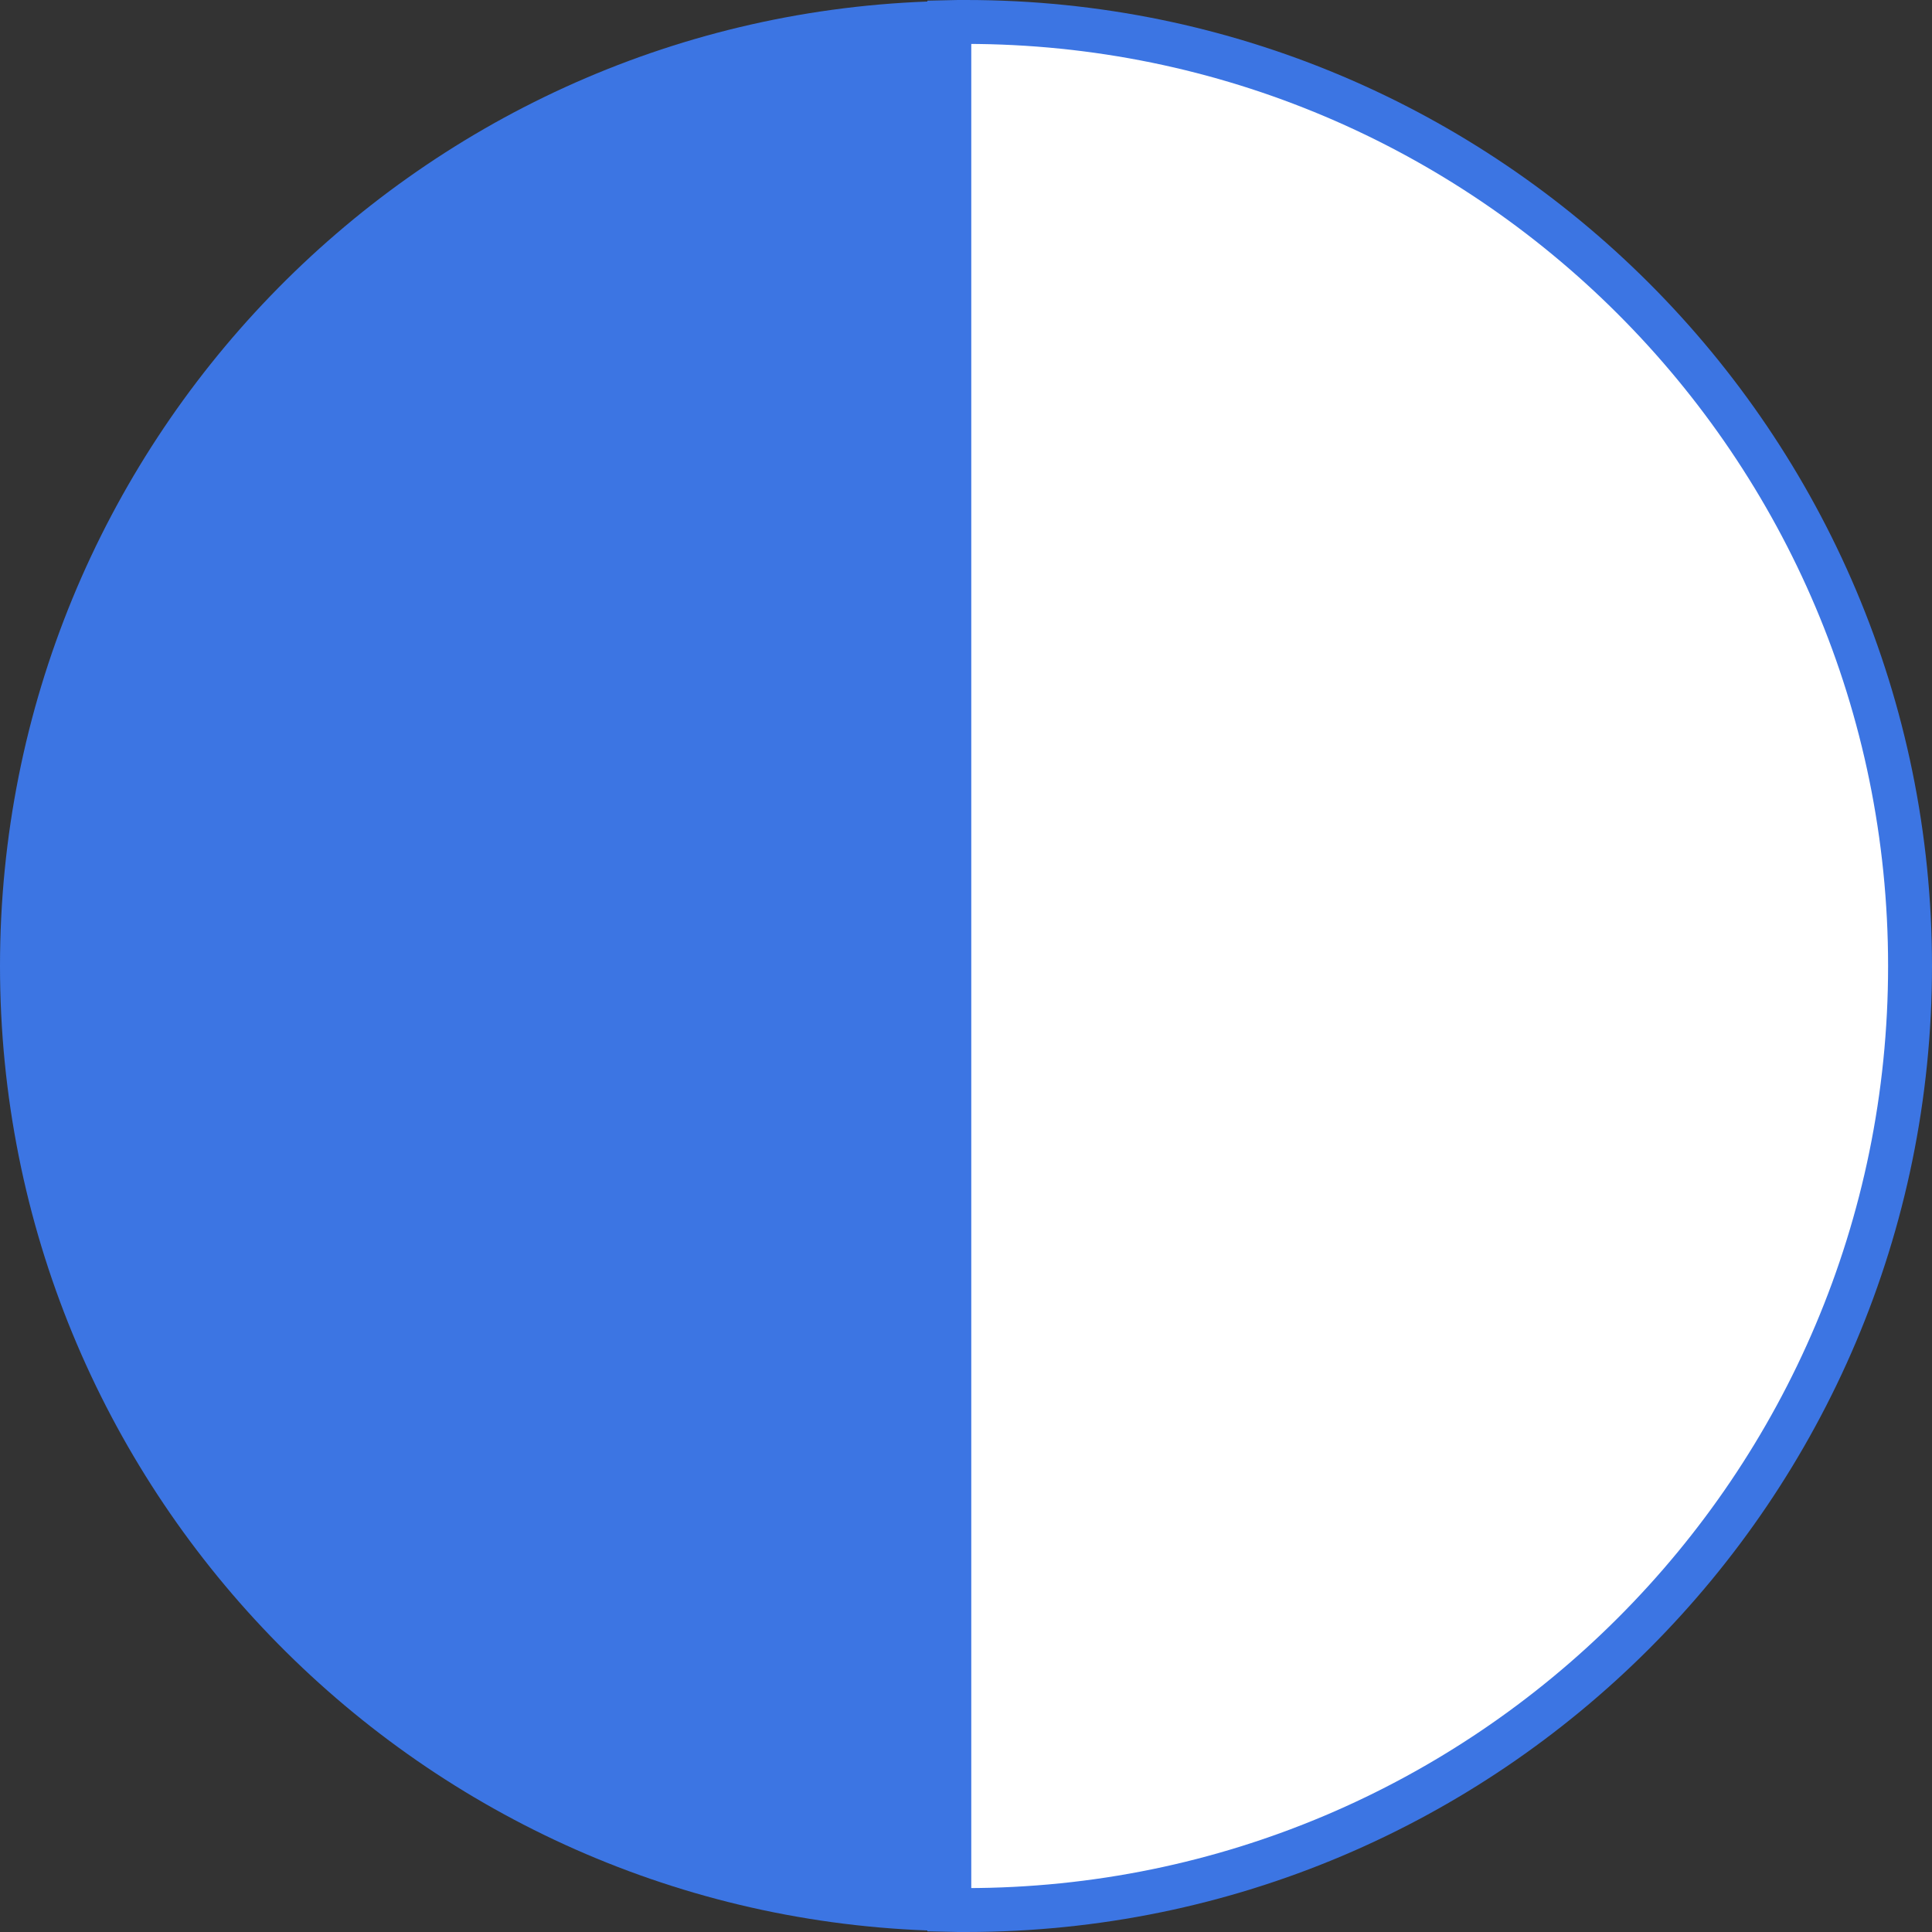
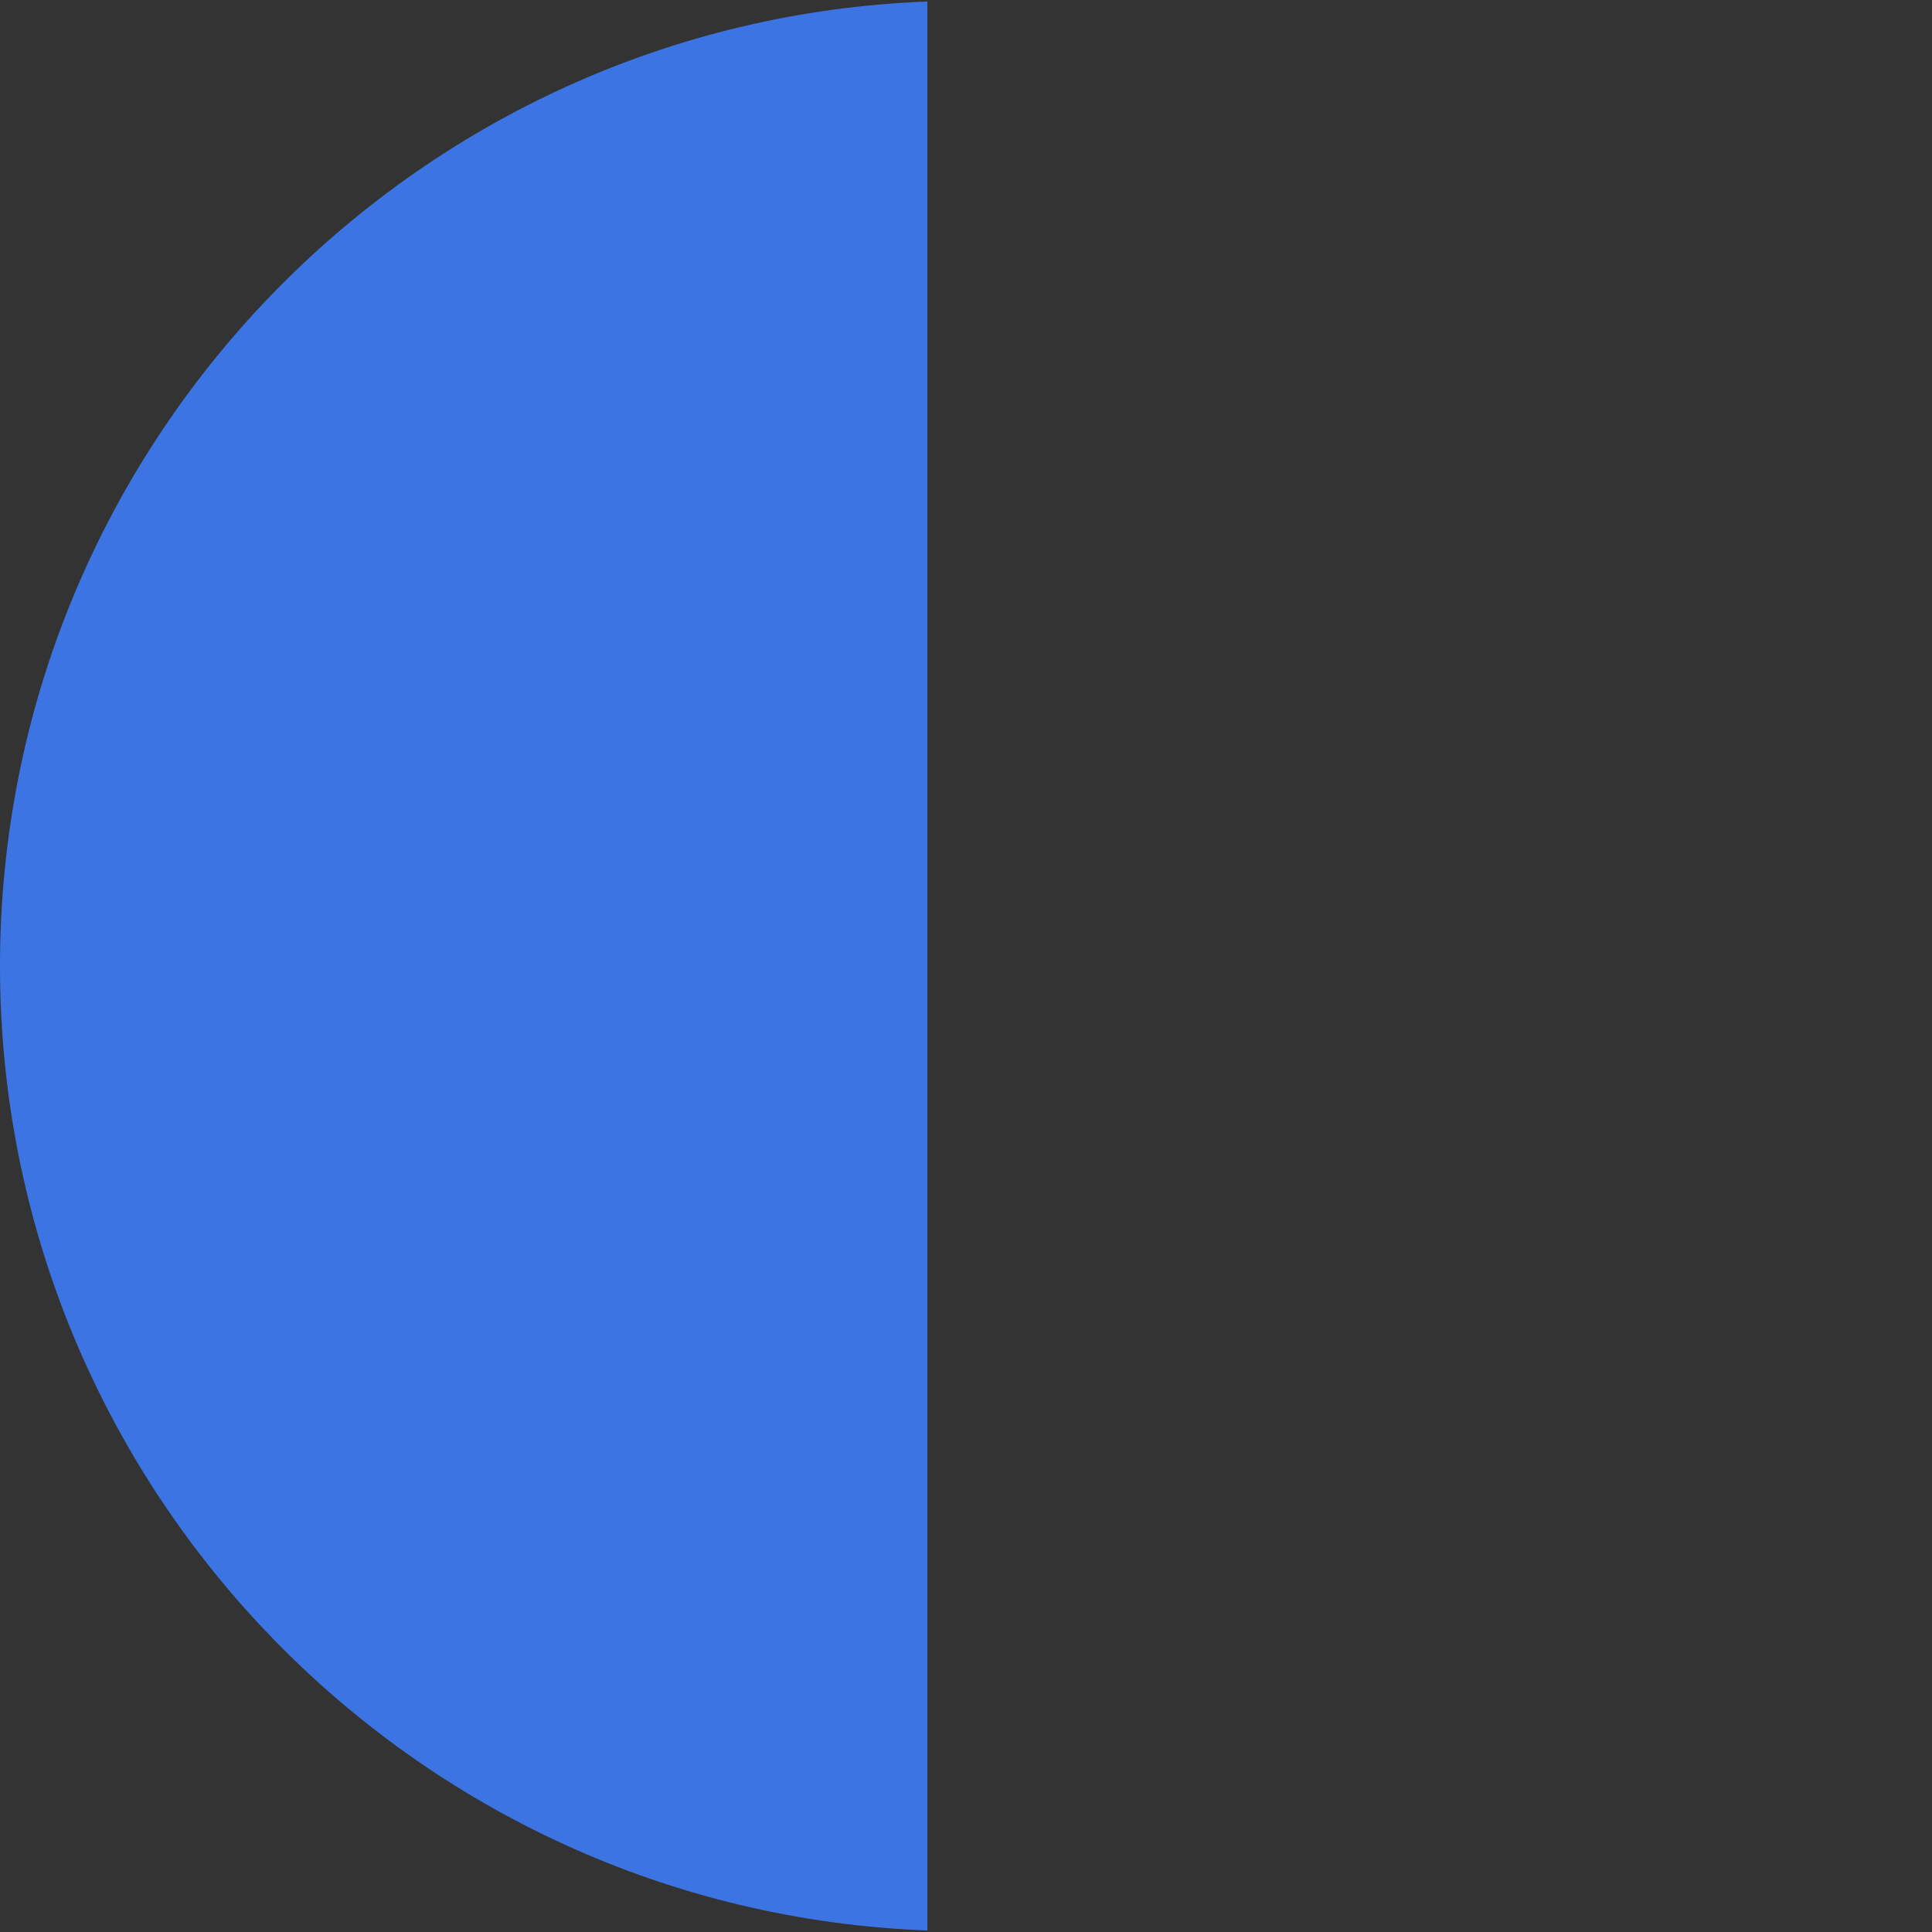
<svg xmlns="http://www.w3.org/2000/svg" width="44" height="44" viewBox="0 0 44 44" fill="none">
  <rect x="0" y="0" width="44" height="44" fill="#333333" stroke="none" />
-   <path d="M43.5 22C43.5 33.868 33.868 43.5 22 43.5C21.866 43.5 21.74 43.5 21.62 43.497V0.503C21.74 0.5 21.866 0.5 22 0.5C33.868 0.5 43.5 10.132 43.5 22Z" fill="white" stroke="#3C75E3" />
  <path d="M21.12 0.035V43.965C9.381 43.525 0 33.845 0 22C0 10.155 9.381 0.475 21.12 0.035Z" fill="#3C75E3" />
</svg>